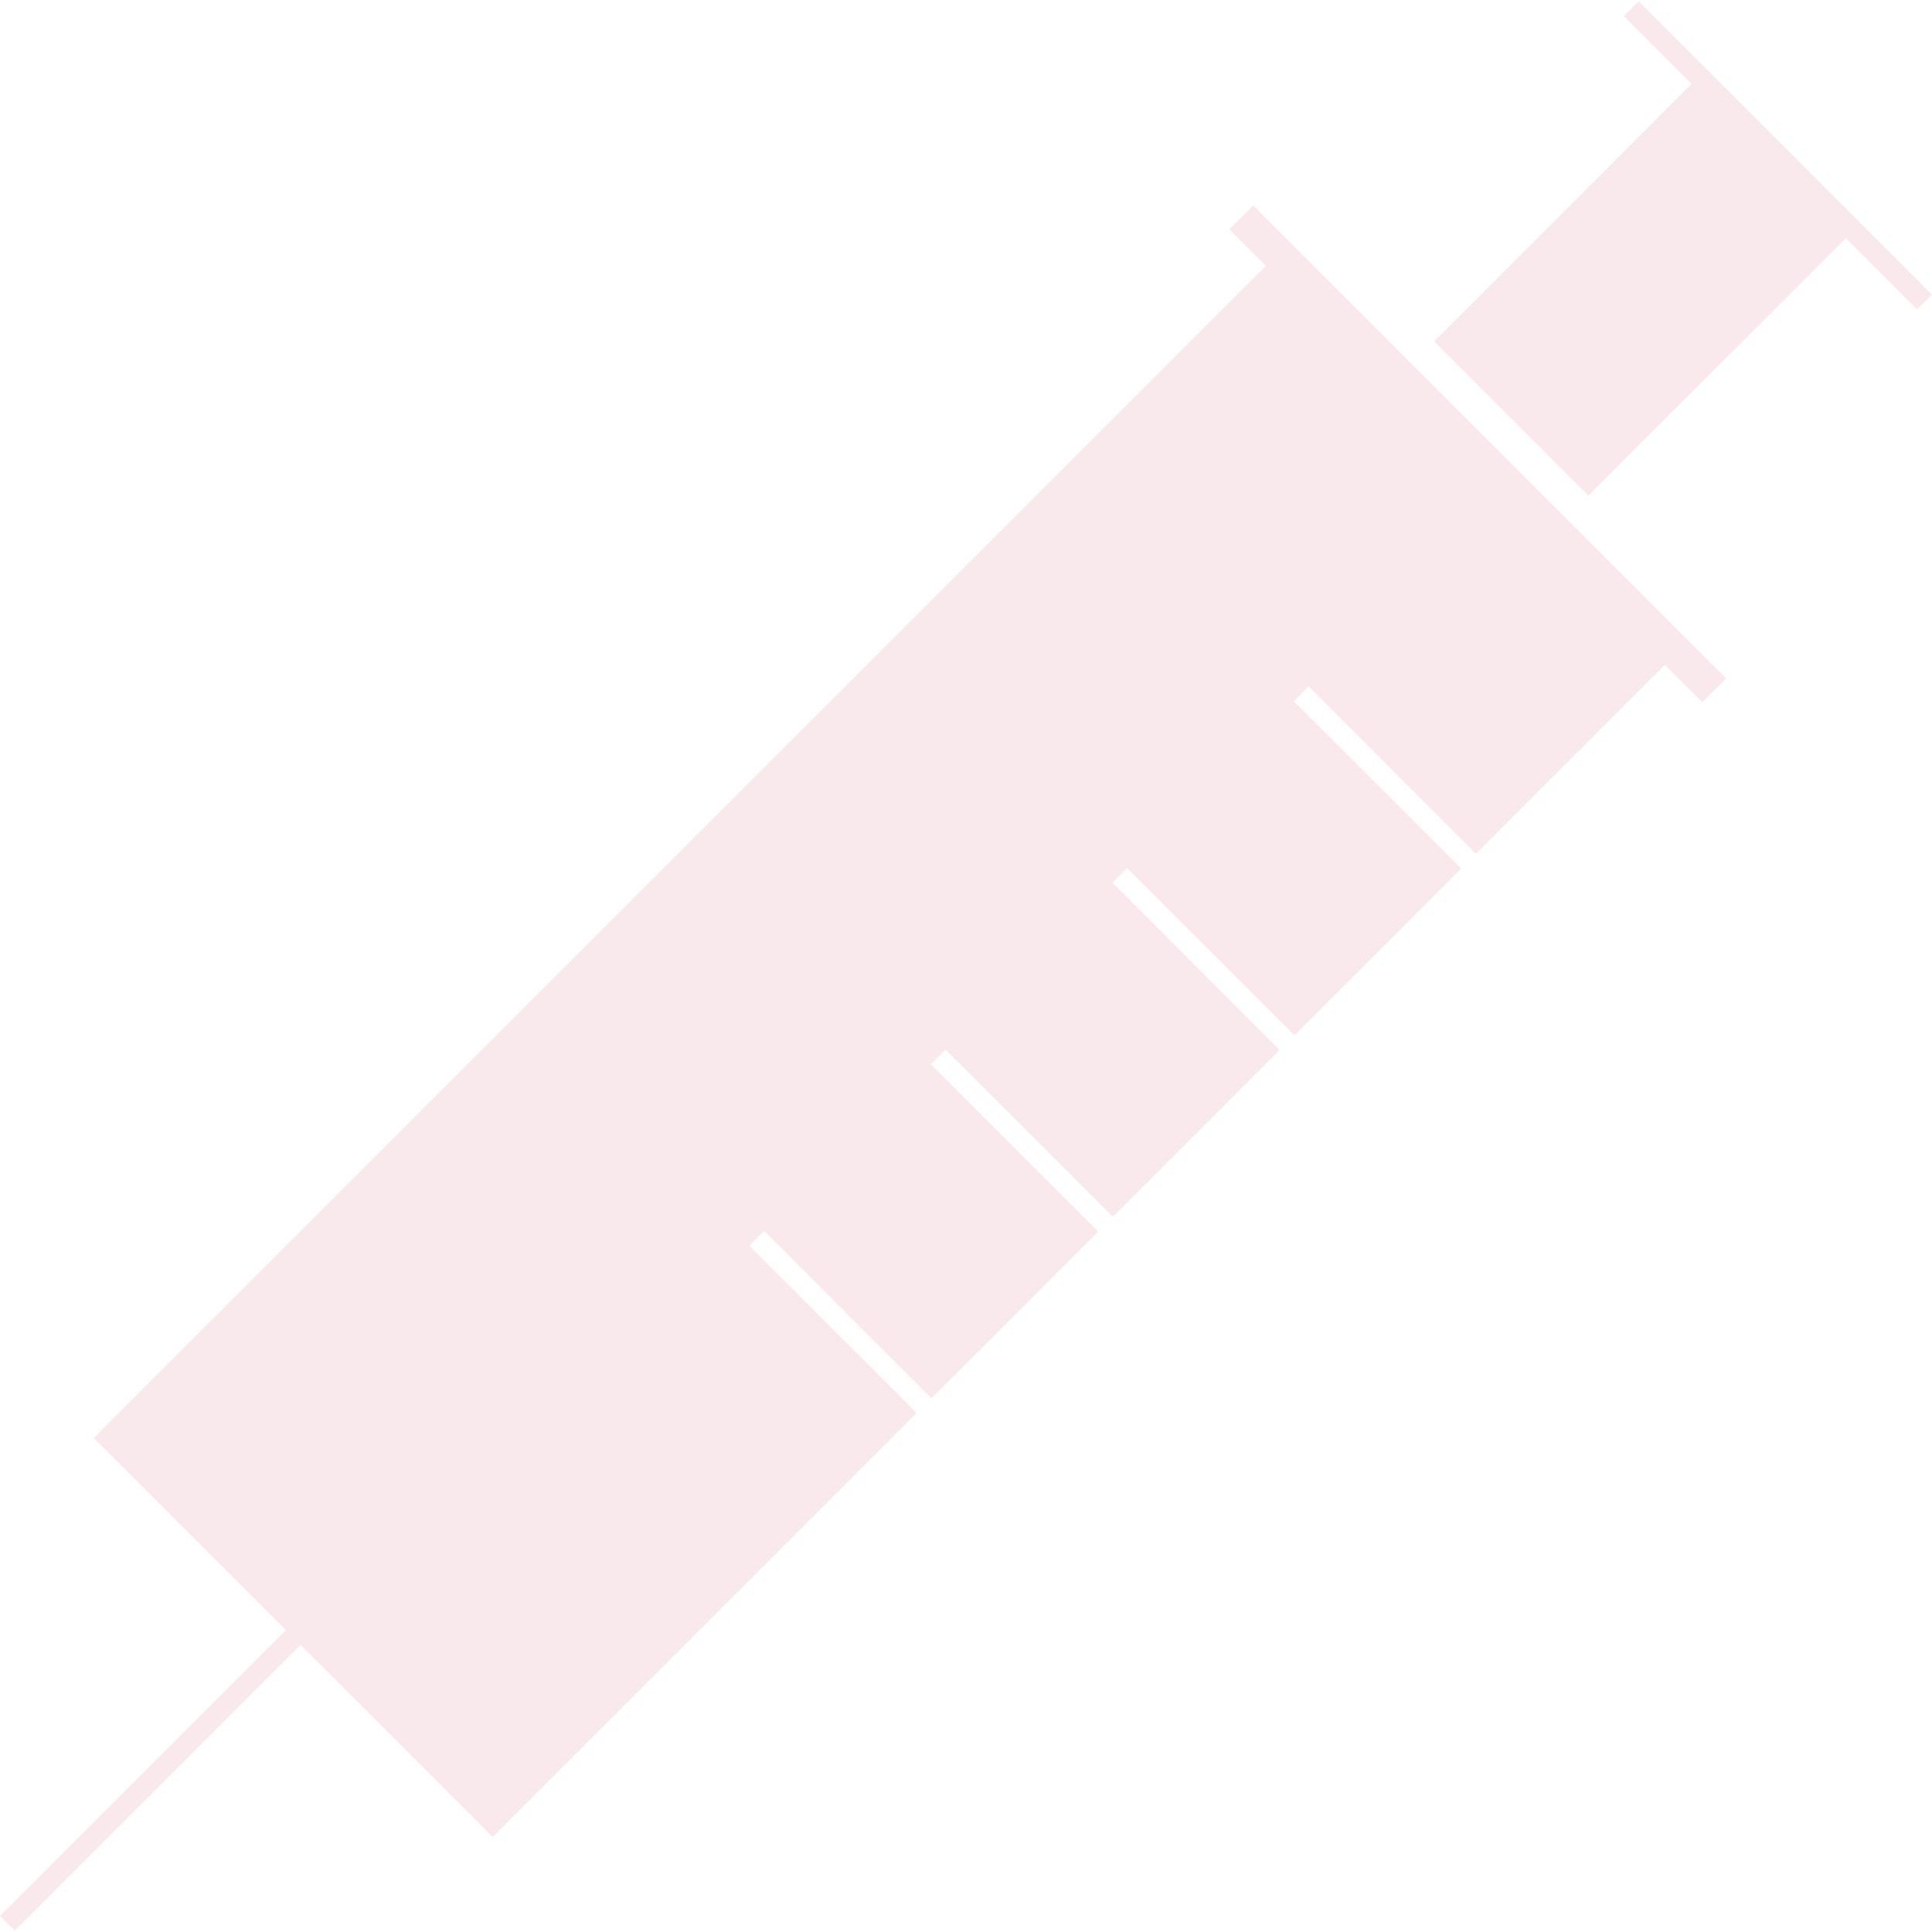
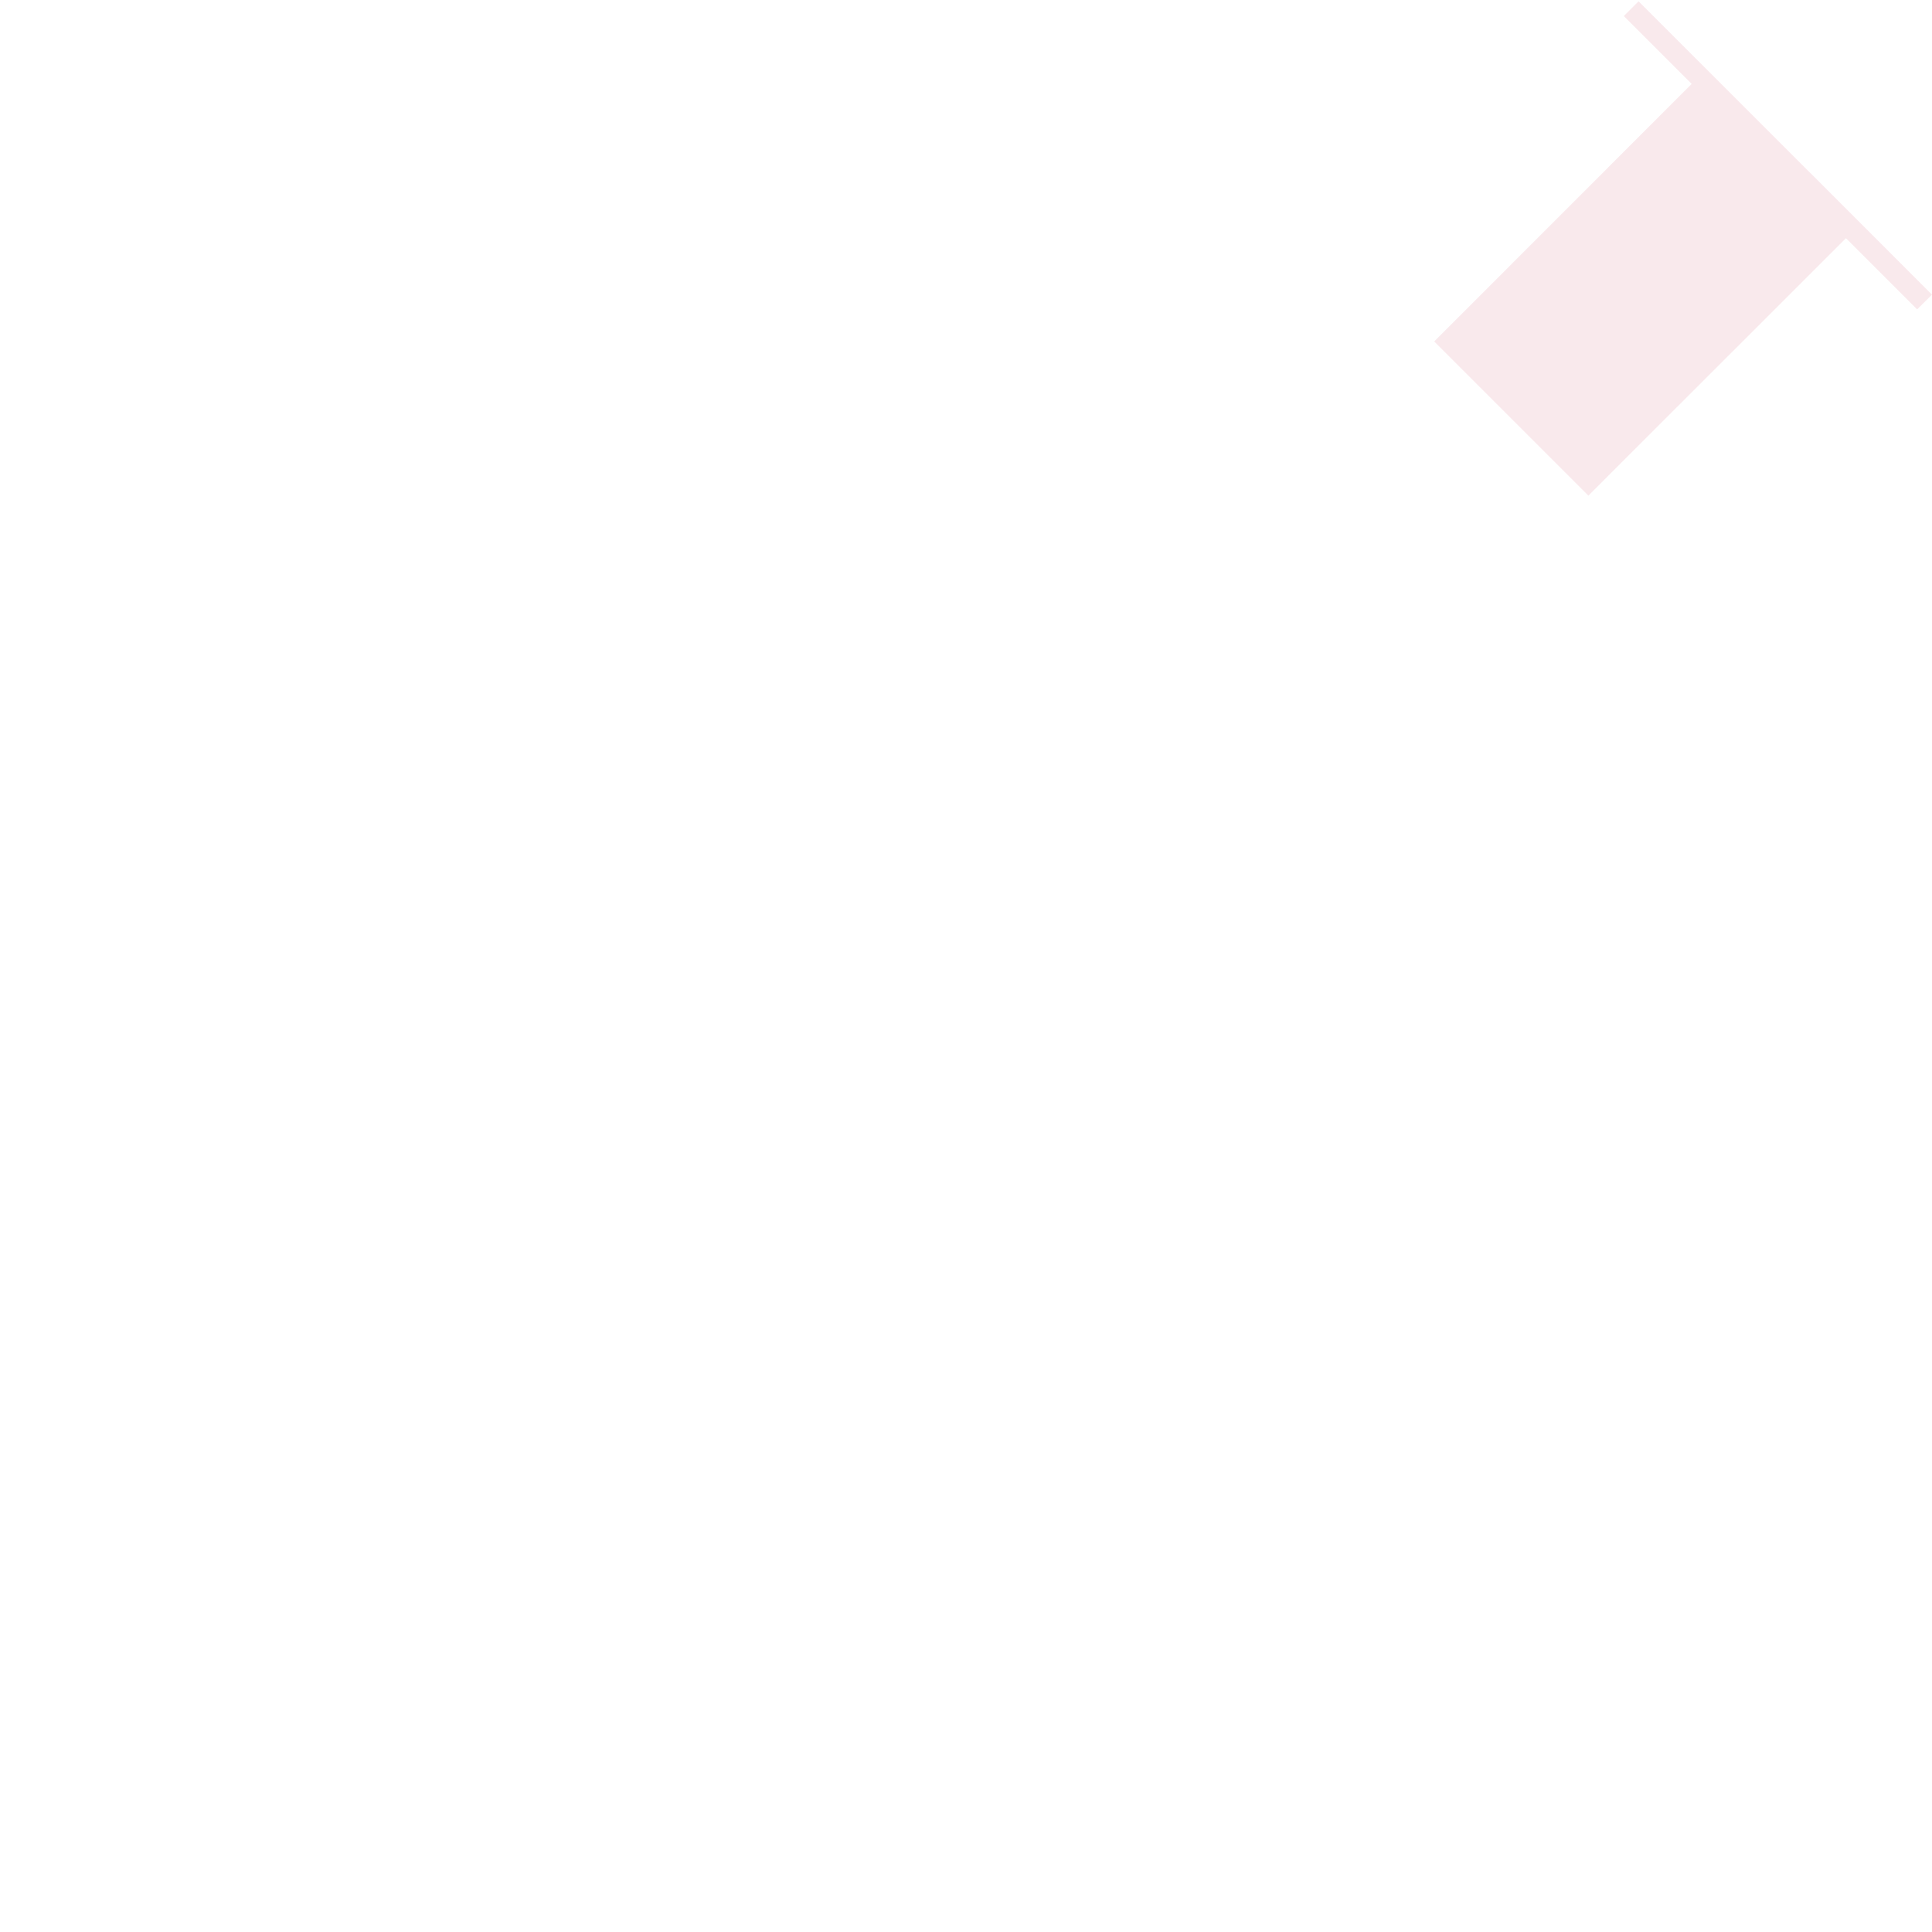
<svg xmlns="http://www.w3.org/2000/svg" id="Layer_16579dbcb4e045" viewBox="0 0 138.98 138.79" aria-hidden="true" width="138px" height="138px">
  <defs>
    <linearGradient class="cerosgradient" data-cerosgradient="true" id="CerosGradient_id98f2a9896" gradientUnits="userSpaceOnUse" x1="50%" y1="100%" x2="50%" y2="0%">
      <stop offset="0%" stop-color="#d1d1d1" />
      <stop offset="100%" stop-color="#d1d1d1" />
    </linearGradient>
    <linearGradient />
    <style>.cls-1-6579dbcb4e045{opacity:.11;}.cls-2-6579dbcb4e045{fill-rule:evenodd;}.cls-2-6579dbcb4e045,.cls-3-6579dbcb4e045{fill:#cb3452;stroke-width:0px;}</style>
  </defs>
  <g class="cls-1-6579dbcb4e045">
    <polygon class="cls-3-6579dbcb4e045" points="138.98 21.1 117.87 0 116.81 1.06 121.69 5.94 103.17 24.47 114.26 35.56 132.79 17.04 137.91 22.16 138.98 21.1" />
-     <polygon class="cls-2-6579dbcb4e045" points="90.15 14.69 88.43 16.4 91.06 19.03 6.74 103.35 20.56 117.17 0 137.73 1.06 138.79 21.62 118.23 35.44 132.05 65.94 101.55 53.9 89.52 54.97 88.45 67 100.49 79 88.5 66.96 76.46 68.02 75.4 80.06 87.43 92.05 75.44 80.02 63.4 81.08 62.34 93.12 74.38 105.11 62.38 93.07 50.35 94.14 49.28 106.17 61.32 119.76 47.73 122.45 50.42 124.17 48.71 90.15 14.69" />
  </g>
</svg>